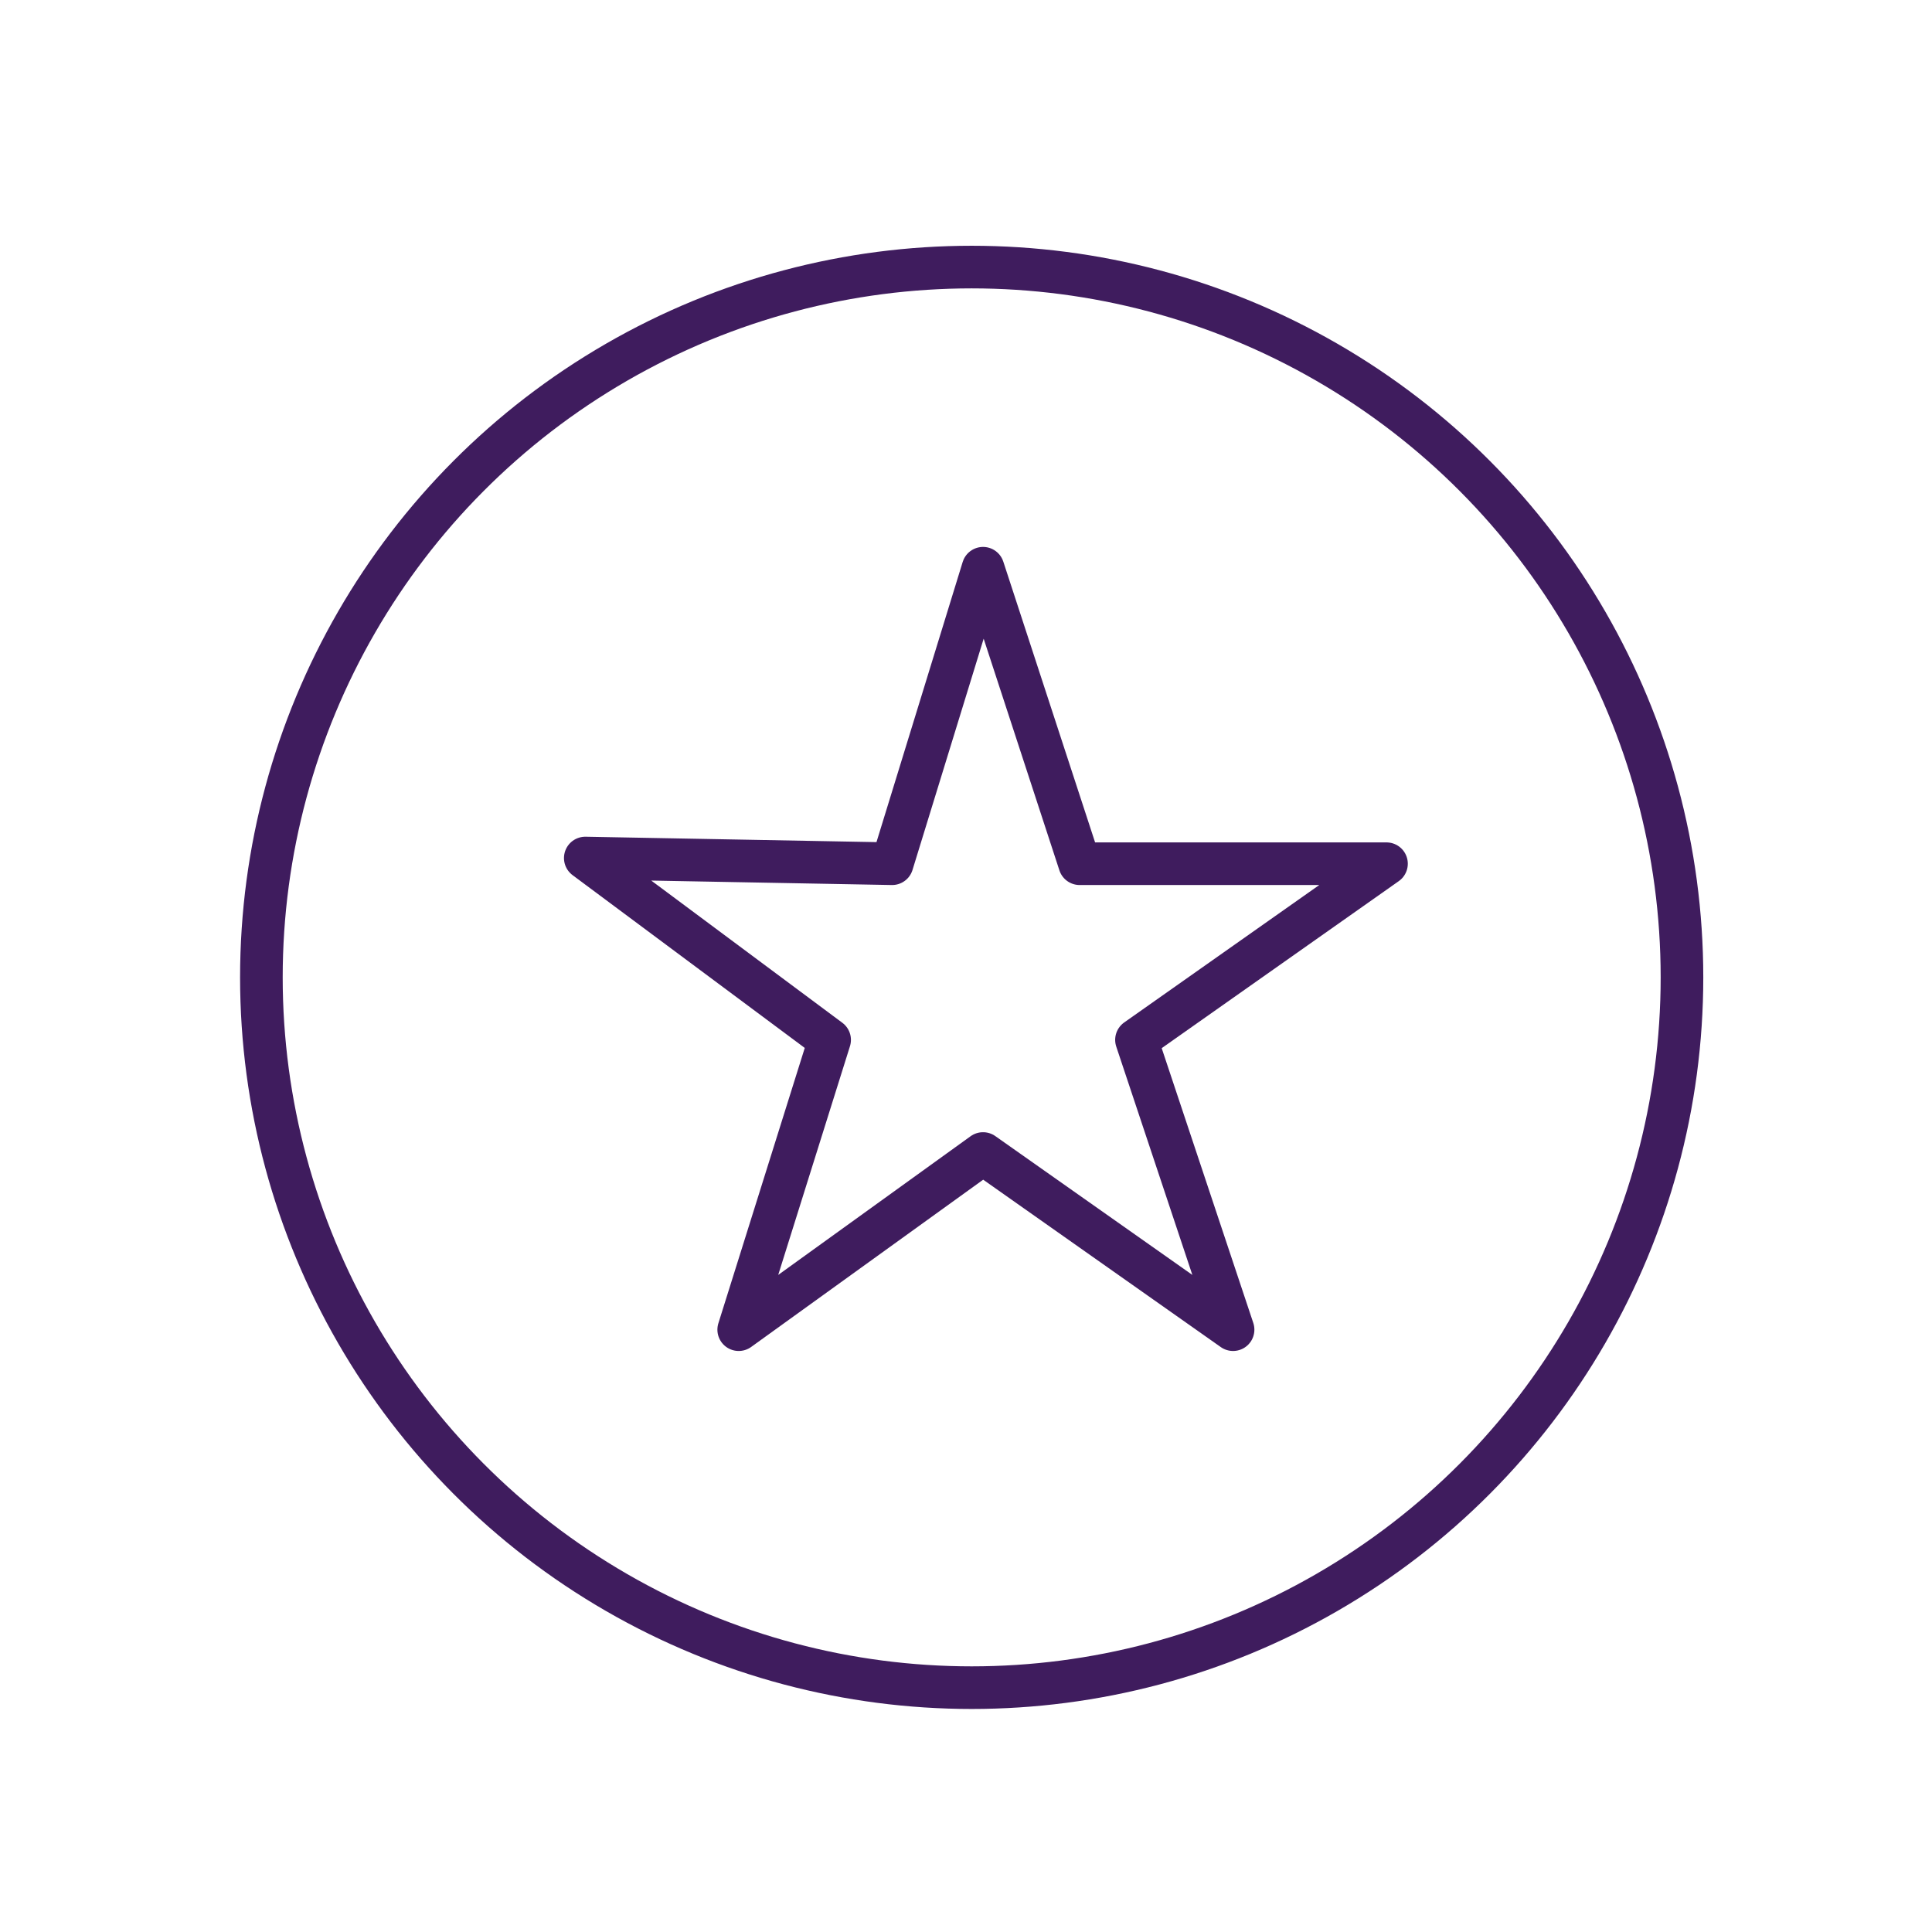
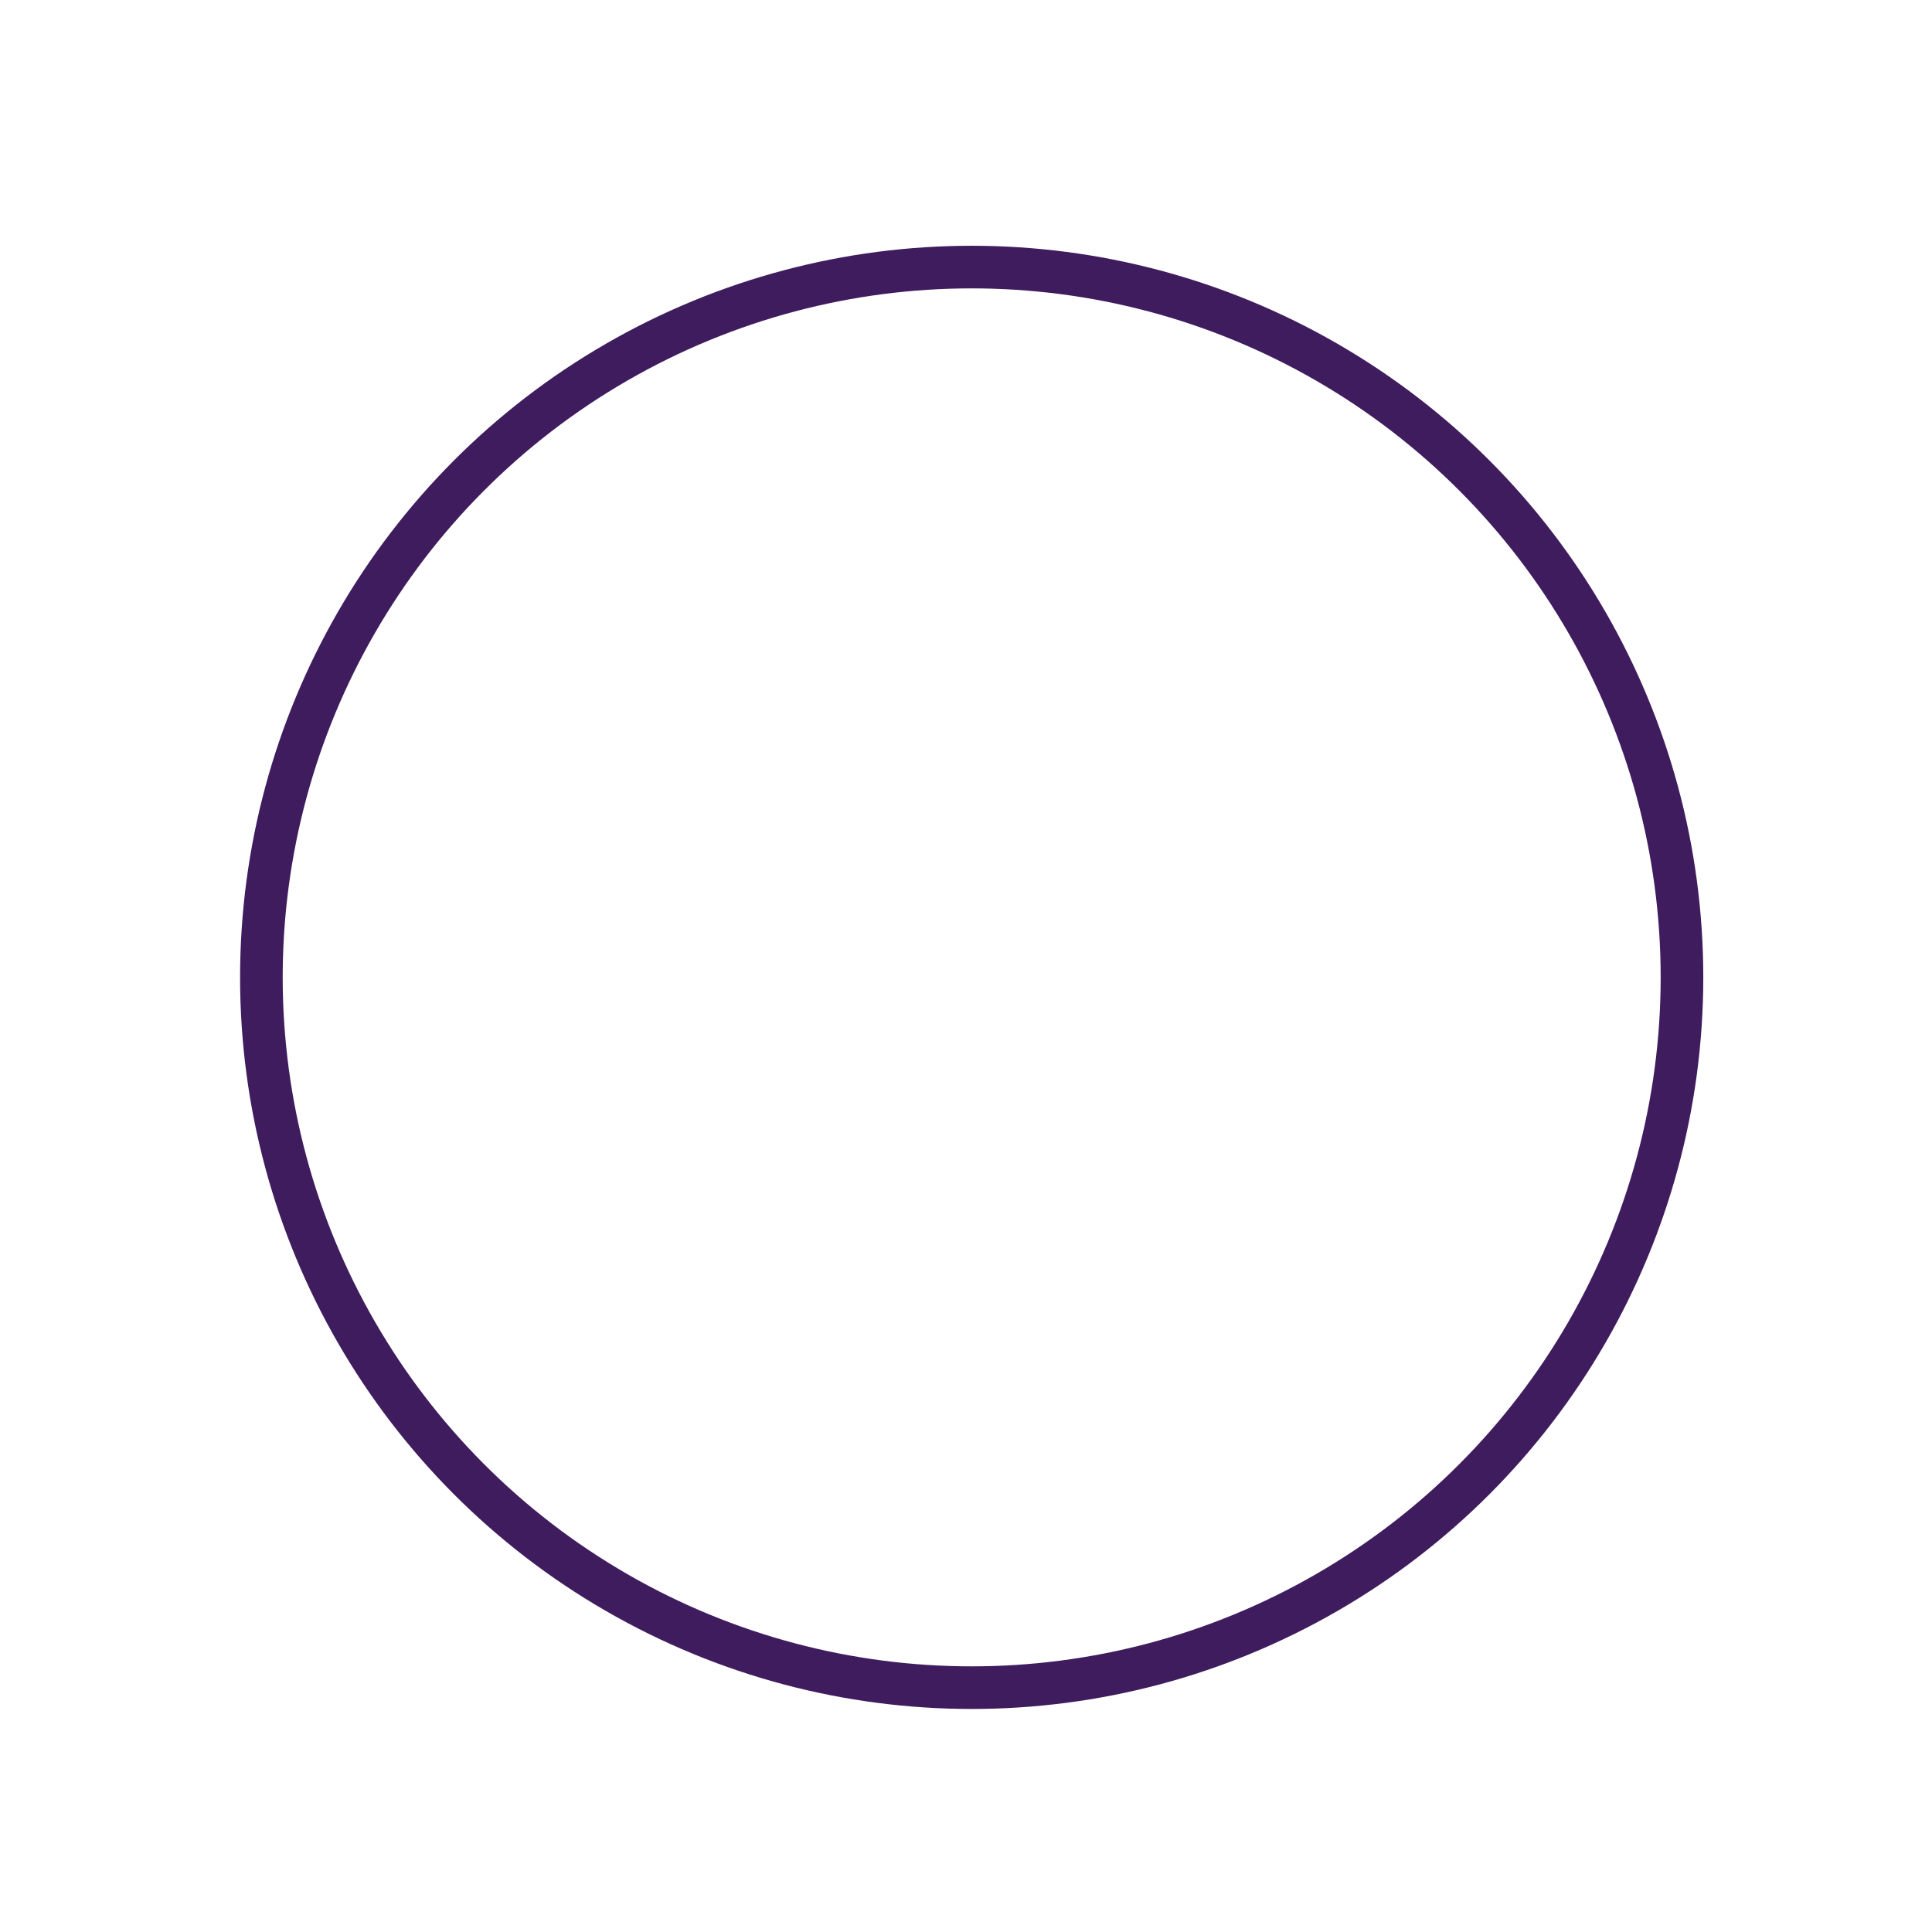
<svg xmlns="http://www.w3.org/2000/svg" version="1.1" id="Layer_1" x="0px" y="0px" viewBox="0 0 34 34" style="enable-background:new 0 0 34 34;" xml:space="preserve">
  <style type="text/css">
	.st0{fill:none;stroke:#3F1C5E;stroke-width:0.75;stroke-linecap:round;stroke-linejoin:round;stroke-miterlimit:10;}
</style>
  <circle class="st0" cx="17.1" cy="17.2" r="12.5" />
-   <polygon class="st0" points="17.3,10 19,15.2 24.4,15.2 20,18.3 21.7,23.4 17.3,20.3 13,23.4 14.6,18.3 10.3,15.1 15.7,15.2 " />
</svg>